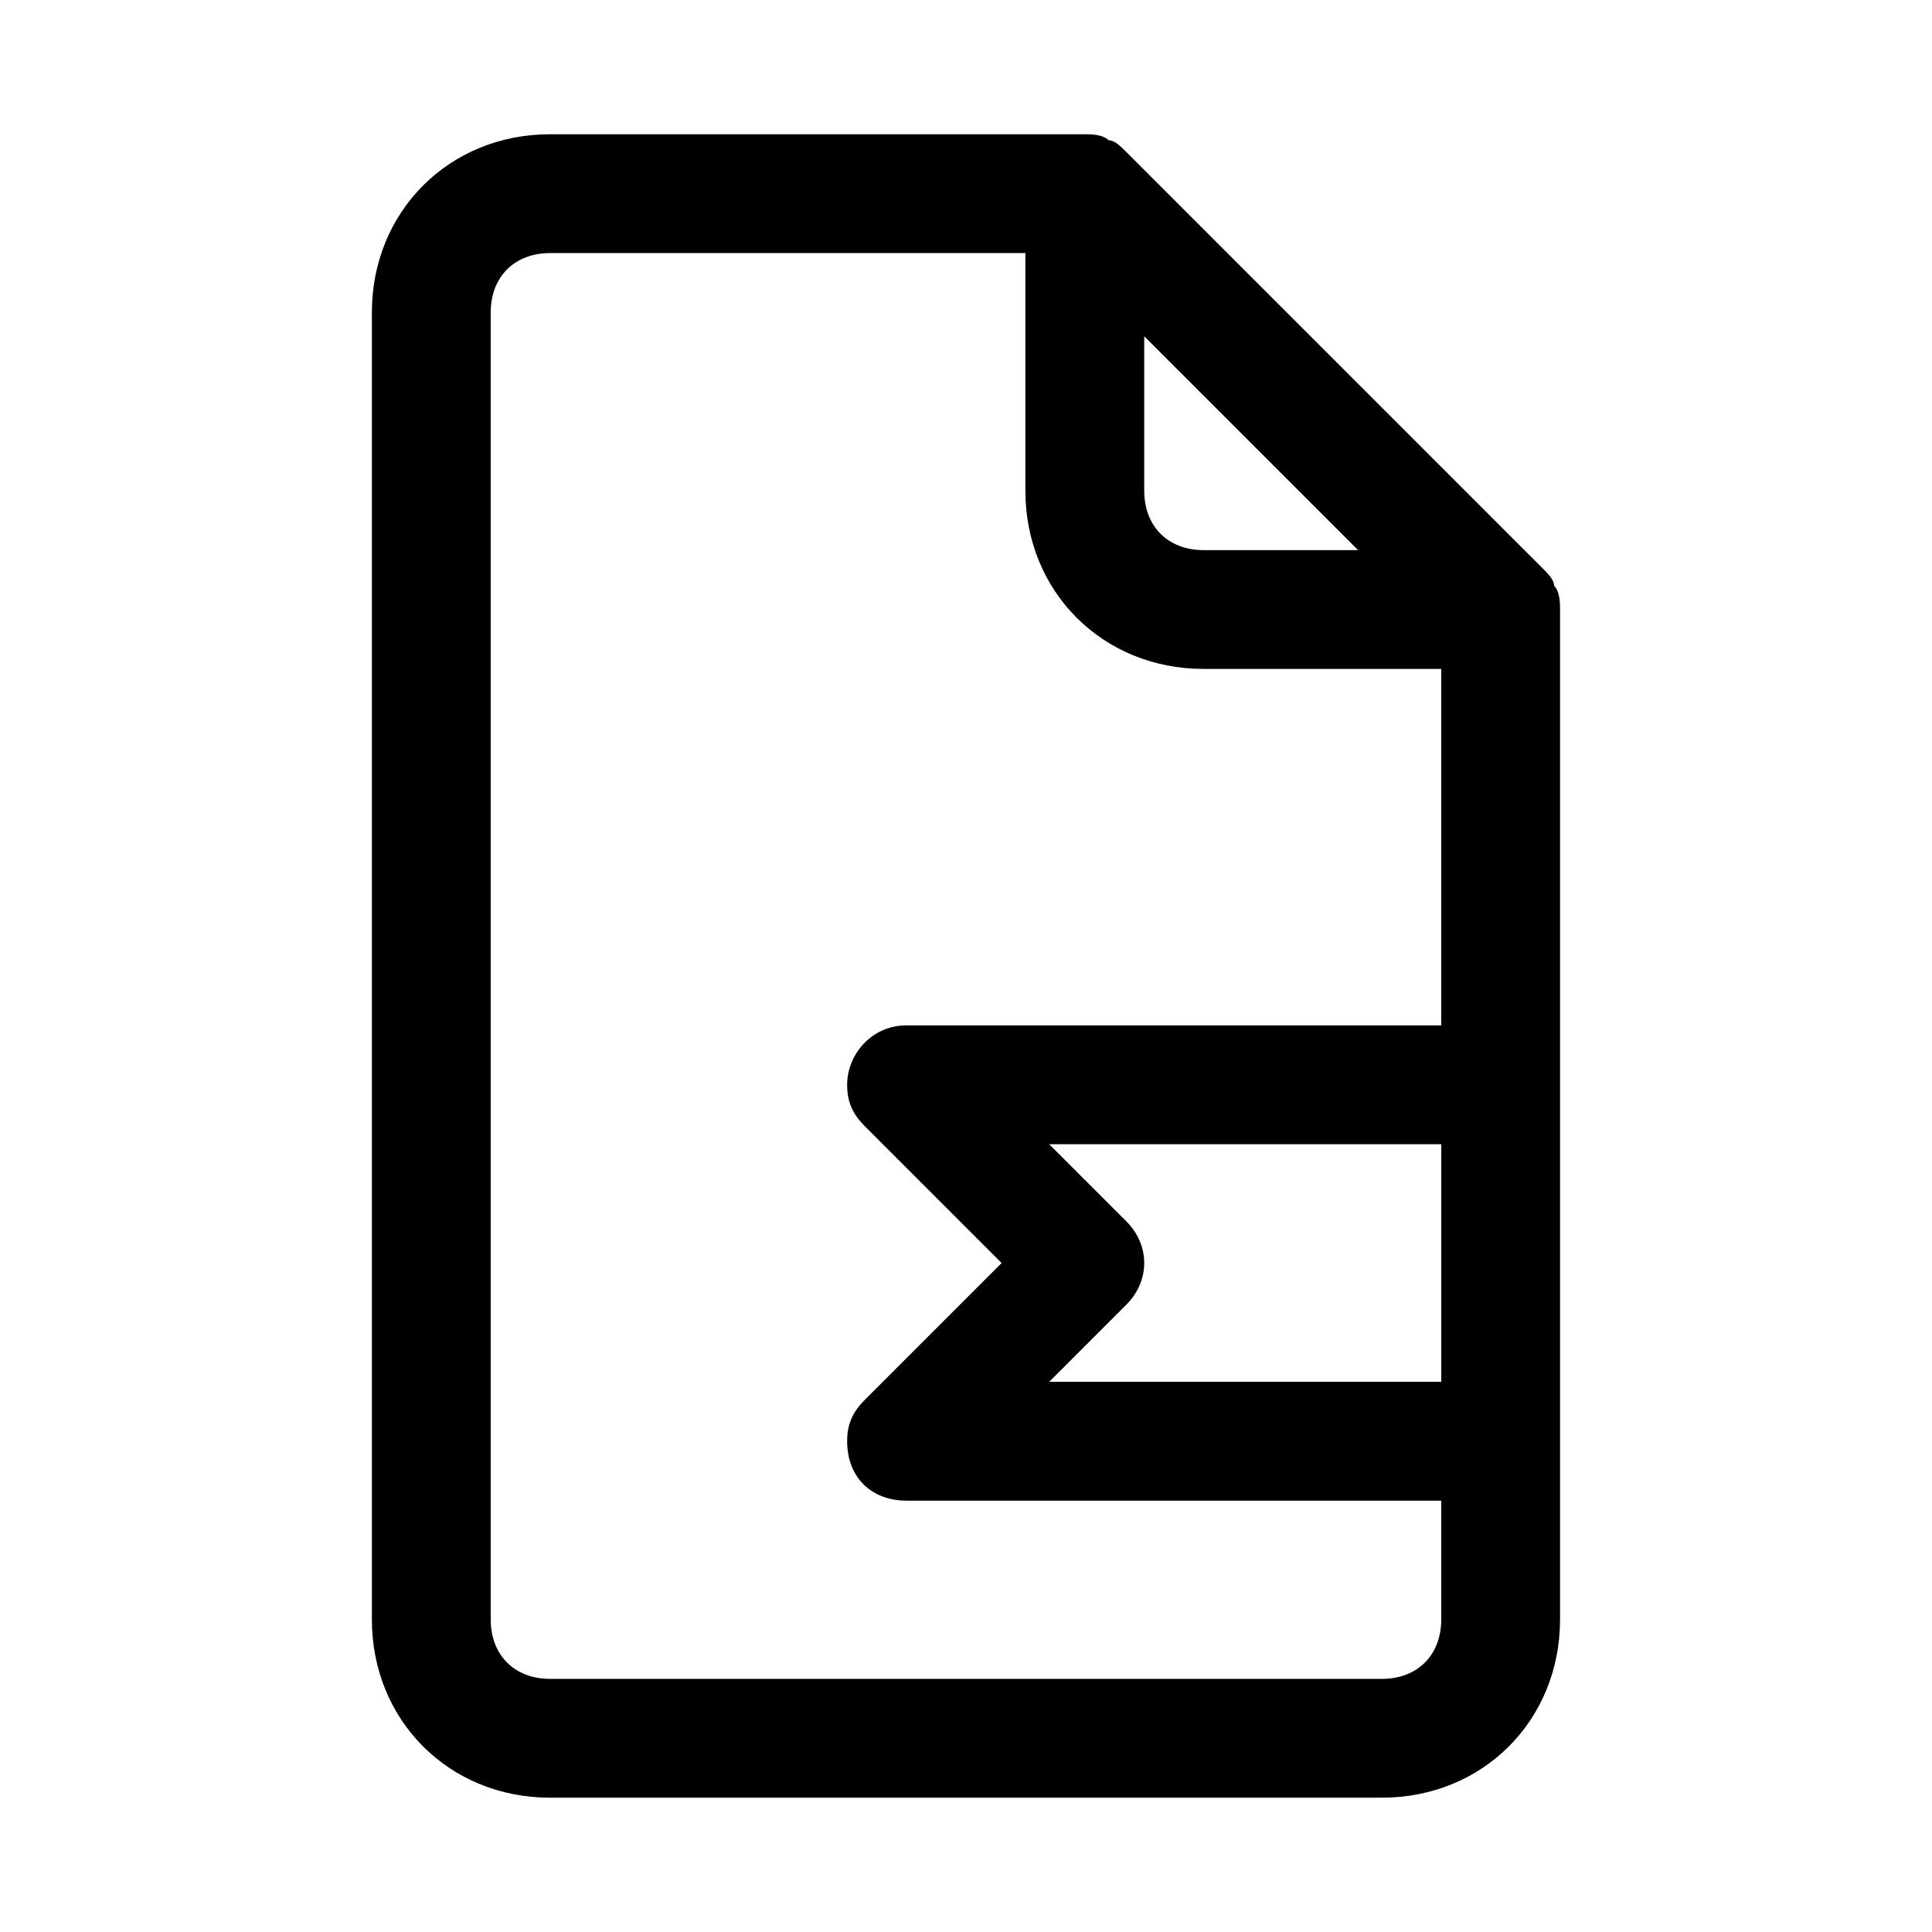
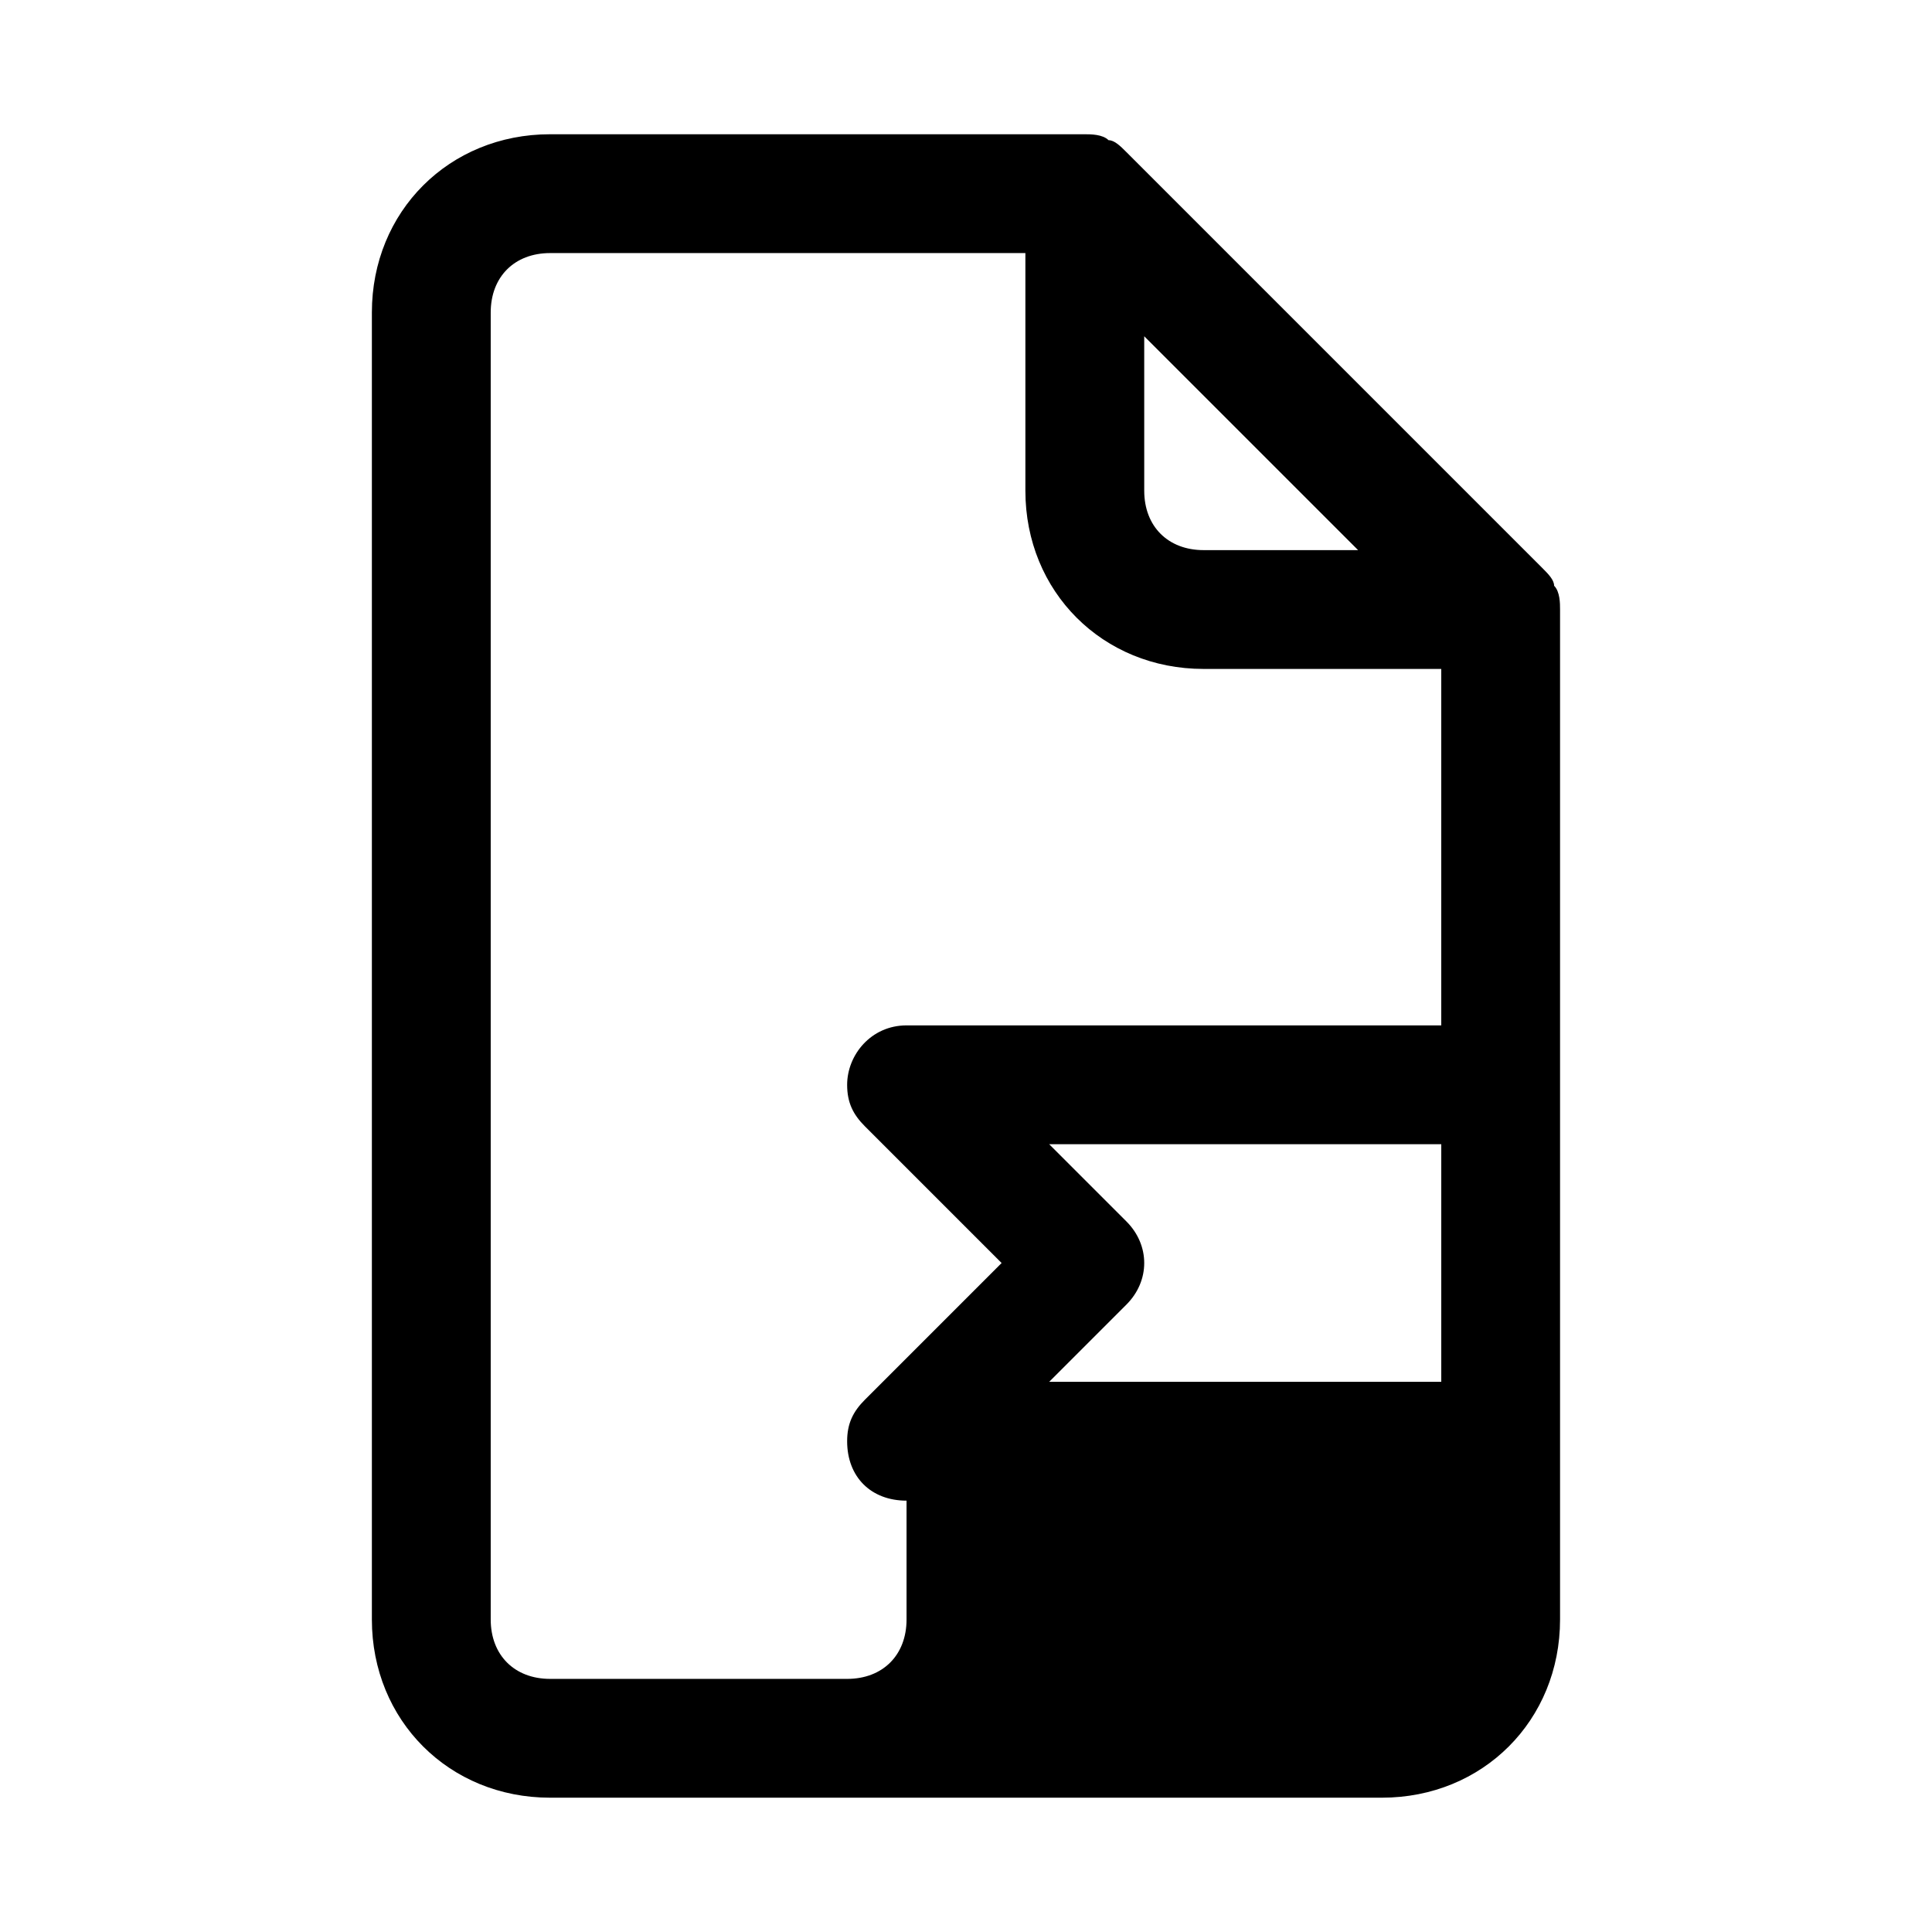
<svg xmlns="http://www.w3.org/2000/svg" fill="#000000" width="800px" height="800px" version="1.1" viewBox="144 144 512 512">
-   <path d="m552.71 294.51-110.21-110.21c-1.574-1.574-3.148-3.148-4.723-3.148-1.574-1.574-4.723-1.574-6.297-1.574h-141.7c-26.766 0-47.23 20.469-47.23 47.23v346.37c0 26.766 20.469 47.23 47.23 47.23h220.42c26.766 0 47.23-20.469 47.23-47.23v-267.65c0-1.574 0-4.723-1.574-6.297 0-1.57-1.574-3.148-3.148-4.723zm-105.48-61.398 56.68 56.676h-40.934c-9.445 0-15.742-6.297-15.742-15.742zm62.977 355.81h-220.42c-9.445 0-15.742-6.297-15.742-15.742v-346.37c0-9.445 6.297-15.742 15.742-15.742h125.95v62.977c0 26.766 20.469 47.23 47.23 47.23h62.977v94.465h-141.7c-9.445 0-15.742 7.871-15.742 15.742 0 4.723 1.574 7.871 4.723 11.02l36.211 36.211-36.211 36.211c-3.148 3.152-4.723 6.301-4.723 11.023 0 9.445 6.297 15.742 15.742 15.742h141.7v31.488c0 9.449-6.297 15.746-15.742 15.746zm15.742-78.719h-103.91l20.469-20.469c6.297-6.297 6.297-15.742 0-22.043l-20.469-20.465h103.91z" />
+   <path d="m552.71 294.51-110.21-110.21c-1.574-1.574-3.148-3.148-4.723-3.148-1.574-1.574-4.723-1.574-6.297-1.574h-141.7c-26.766 0-47.23 20.469-47.23 47.23v346.37c0 26.766 20.469 47.23 47.23 47.23h220.42c26.766 0 47.23-20.469 47.23-47.23v-267.65c0-1.574 0-4.723-1.574-6.297 0-1.57-1.574-3.148-3.148-4.723zm-105.48-61.398 56.68 56.676h-40.934c-9.445 0-15.742-6.297-15.742-15.742zm62.977 355.81h-220.42c-9.445 0-15.742-6.297-15.742-15.742v-346.37c0-9.445 6.297-15.742 15.742-15.742h125.95v62.977c0 26.766 20.469 47.23 47.23 47.23h62.977v94.465h-141.7c-9.445 0-15.742 7.871-15.742 15.742 0 4.723 1.574 7.871 4.723 11.02l36.211 36.211-36.211 36.211c-3.148 3.152-4.723 6.301-4.723 11.023 0 9.445 6.297 15.742 15.742 15.742v31.488c0 9.449-6.297 15.746-15.742 15.746zm15.742-78.719h-103.91l20.469-20.469c6.297-6.297 6.297-15.742 0-22.043l-20.469-20.465h103.91z" />
</svg>